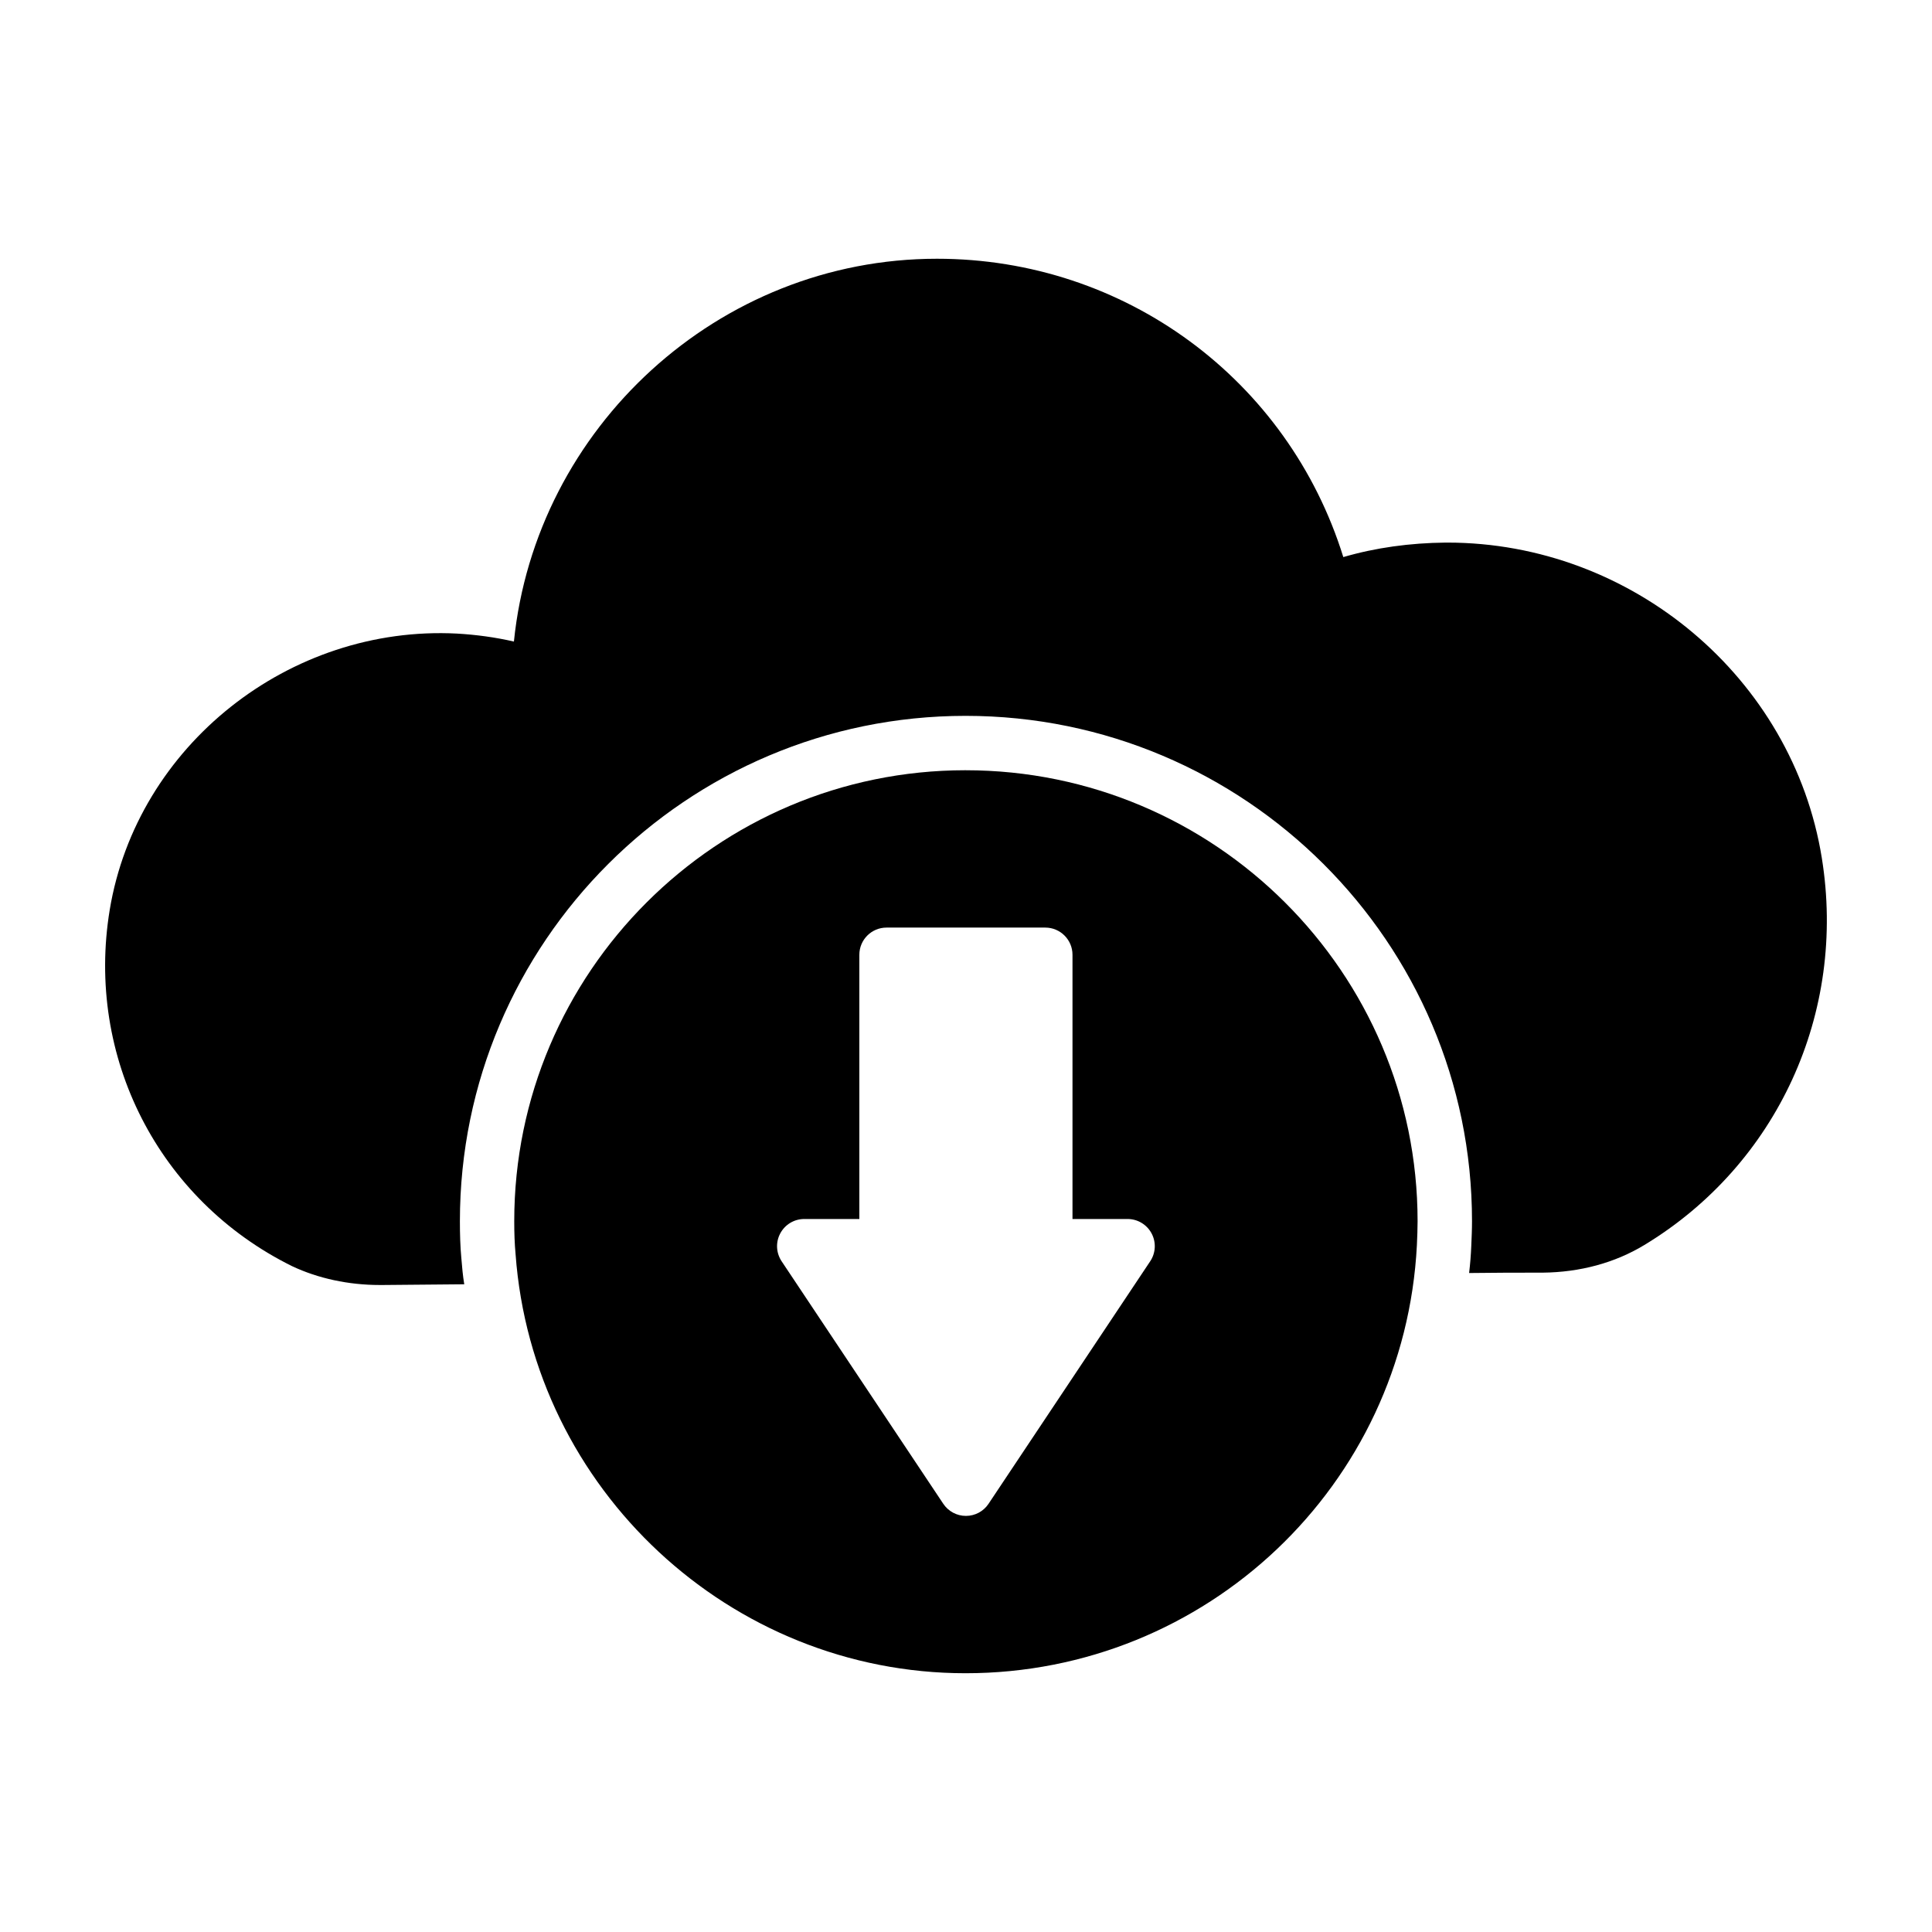
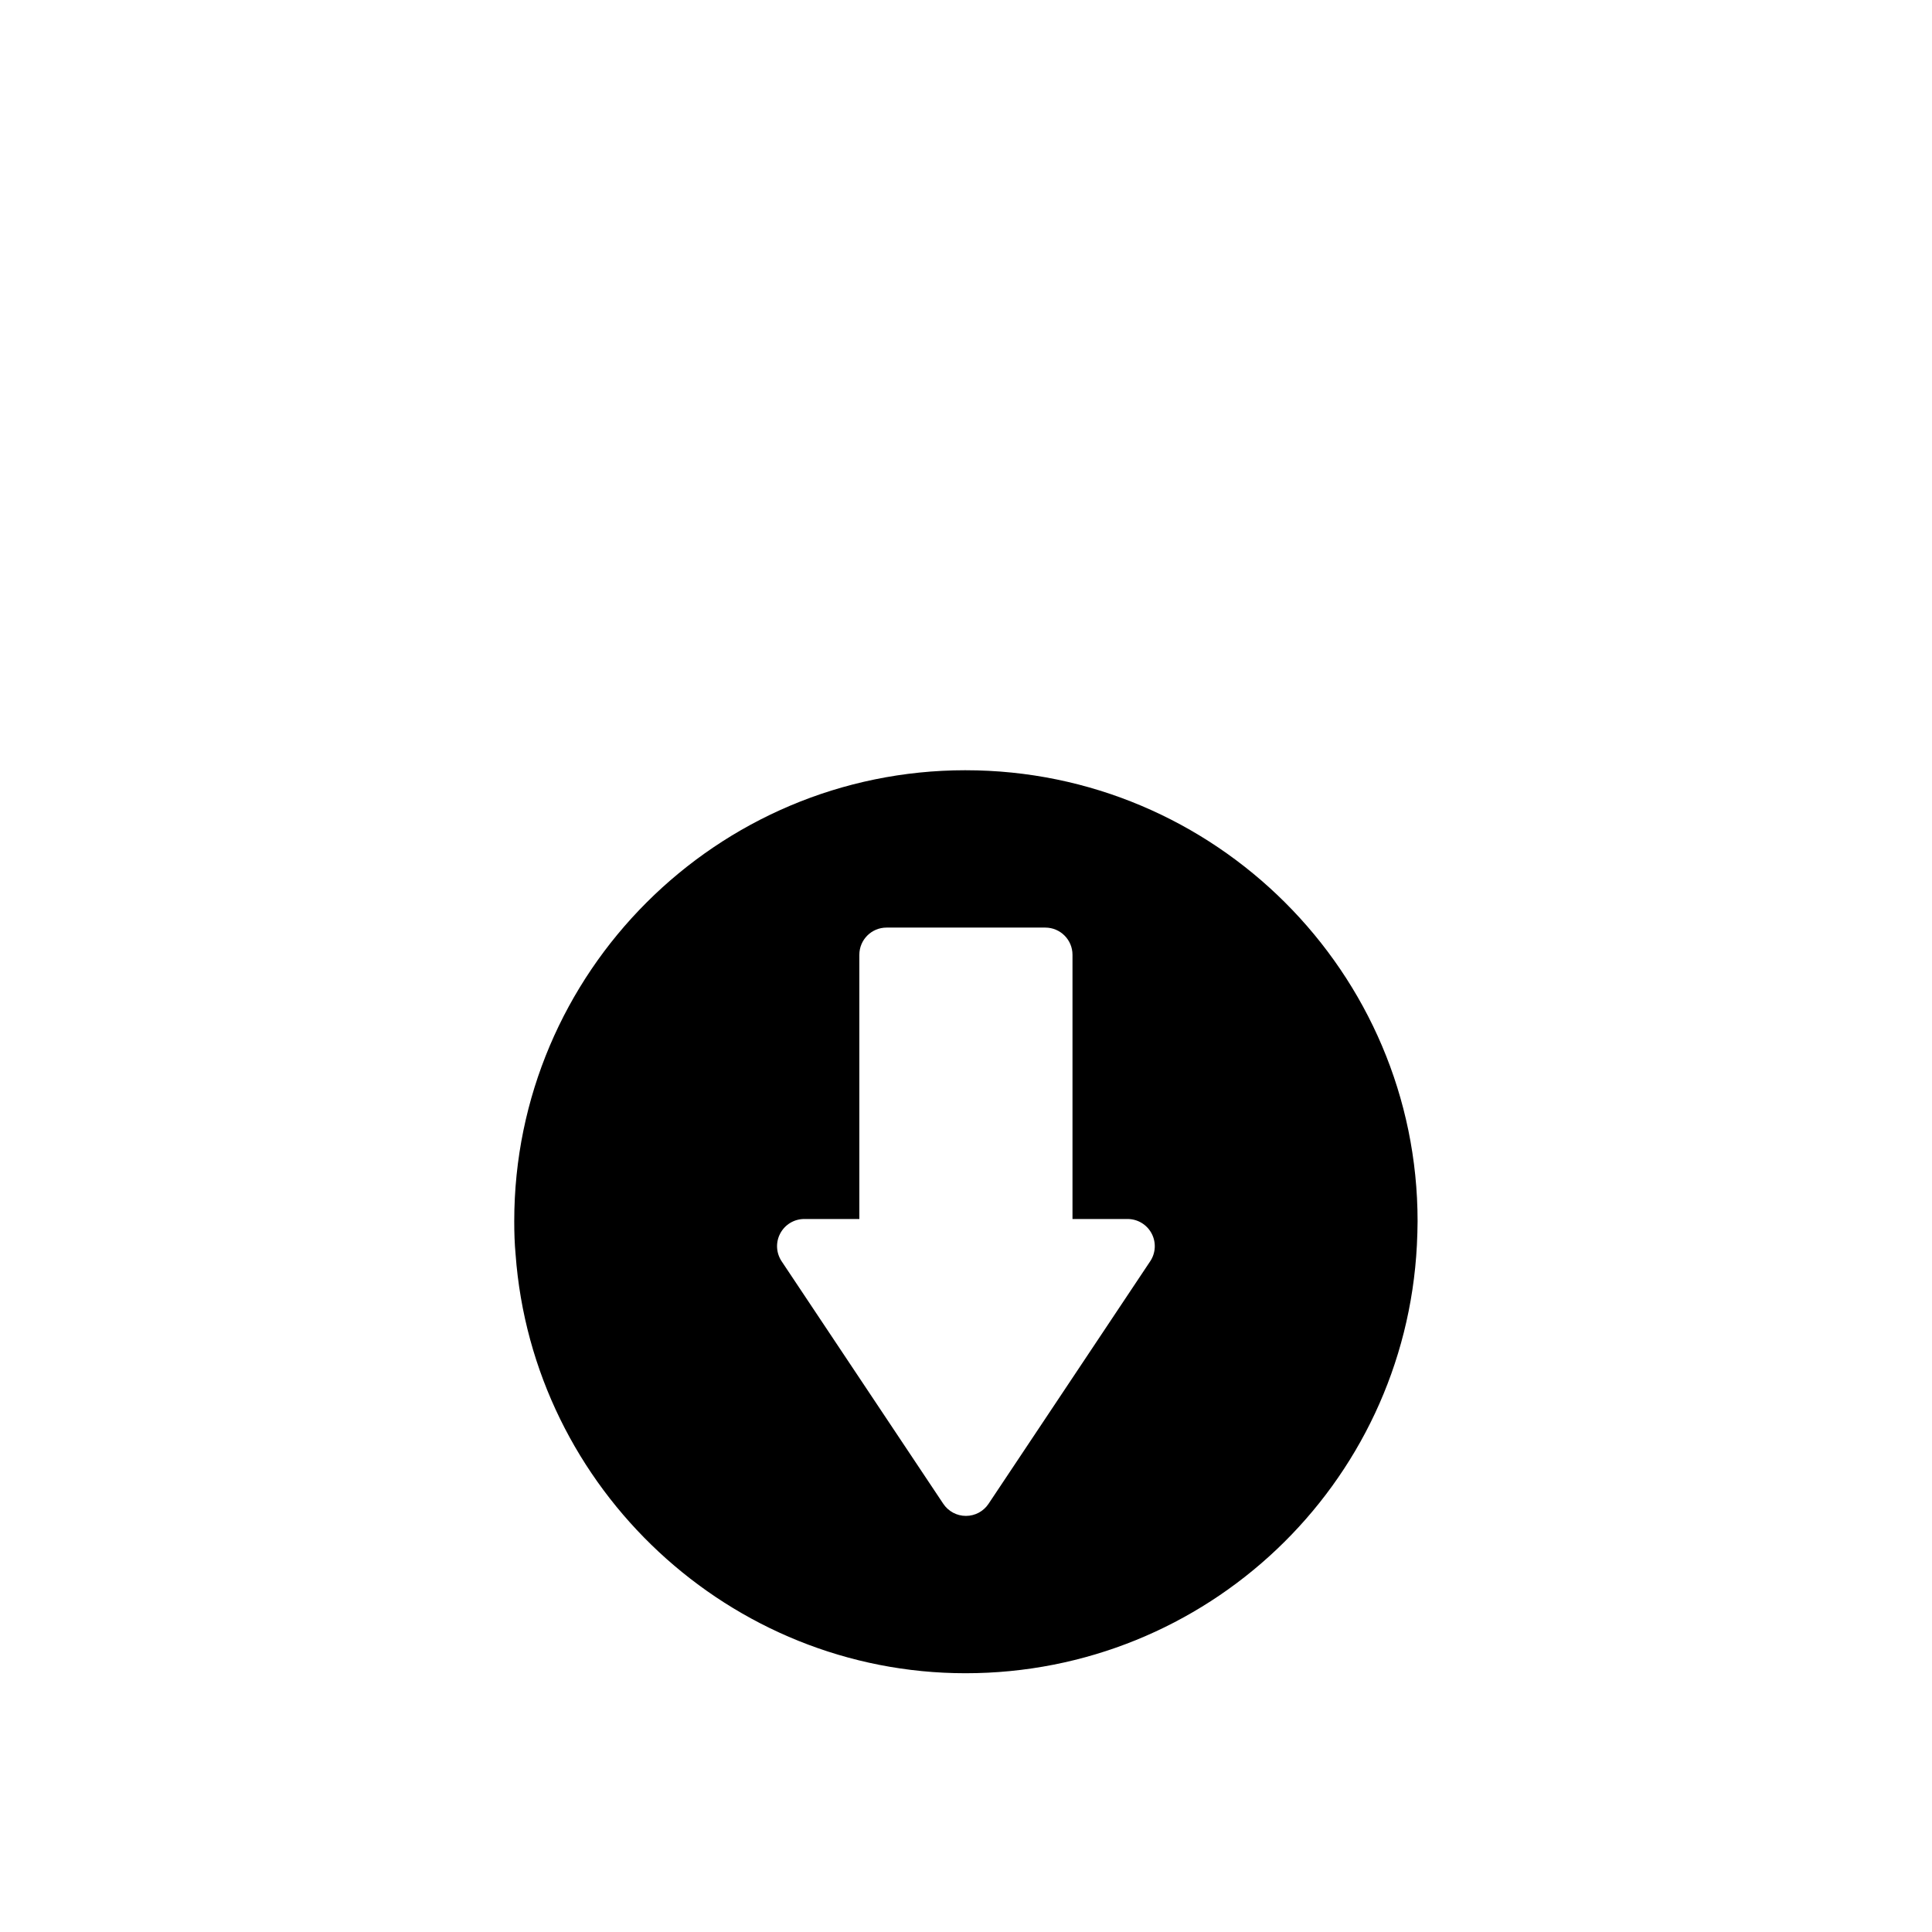
<svg xmlns="http://www.w3.org/2000/svg" fill="#000000" width="800px" height="800px" version="1.1" viewBox="144 144 512 512">
  <g>
-     <path d="m626.8 371.37c-7.684-47.746-50.34-83.578-99.238-83.578h-0.48c-9.414 0.094-18.539 1.344-27.09 3.84-14.602-46.977-57.832-79.062-107.69-79.062-57.93 0-106.35 44.766-112.11 101.45-4.996-1.152-10.086-1.824-15.082-2.113-44.383-2.305-84.828 29.684-92.031 73.203-6.438 39.004 12.969 76.949 48.32 94.434 6.918 3.266 14.988 4.996 23.25 4.996h0.77l21.613-0.191c-0.383-2.305-0.578-4.609-0.77-6.918-0.289-2.981-0.383-6.438-0.383-9.801 0-73.875 60.137-133.92 134.01-133.92 73.973 0 134.21 60.043 134.21 133.92 0 2.211-0.098 4.227-0.191 6.531-0.098 2.402-0.289 4.805-0.578 7.203 6.629-0.098 13.16-0.098 19.5-0.098 9.895-0.098 19.117-2.594 26.898-7.301 35.258-21.32 53.703-61.57 47.074-102.59z" />
    <path d="m399.88 348.12c-65.949 0-119.6 53.617-119.6 119.51 0 2.945 0.086 5.883 0.352 8.734 4.555 62.34 56.926 111.06 119.25 111.06 63.793 0 116.34-49.824 119.61-113.44 0.094-2.25 0.184-4.258 0.184-6.352 0-65.898-53.742-119.51-119.8-119.51zm48.938 130.13-42.844 64.273c-1.336 2.008-3.582 3.207-5.996 3.207-2.41 0-4.656-1.199-5.996-3.207l-42.844-64.273c-1.473-2.215-1.613-5.059-0.355-7.394 1.254-2.344 3.695-3.809 6.352-3.809h14.602v-70.023c0-3.977 3.227-7.203 7.203-7.203h42.078c3.977 0 7.203 3.227 7.203 7.203v70.023h14.602c2.656 0 5.098 1.465 6.352 3.809 1.258 2.34 1.117 5.18-0.355 7.394z" />
  </g>
</svg>